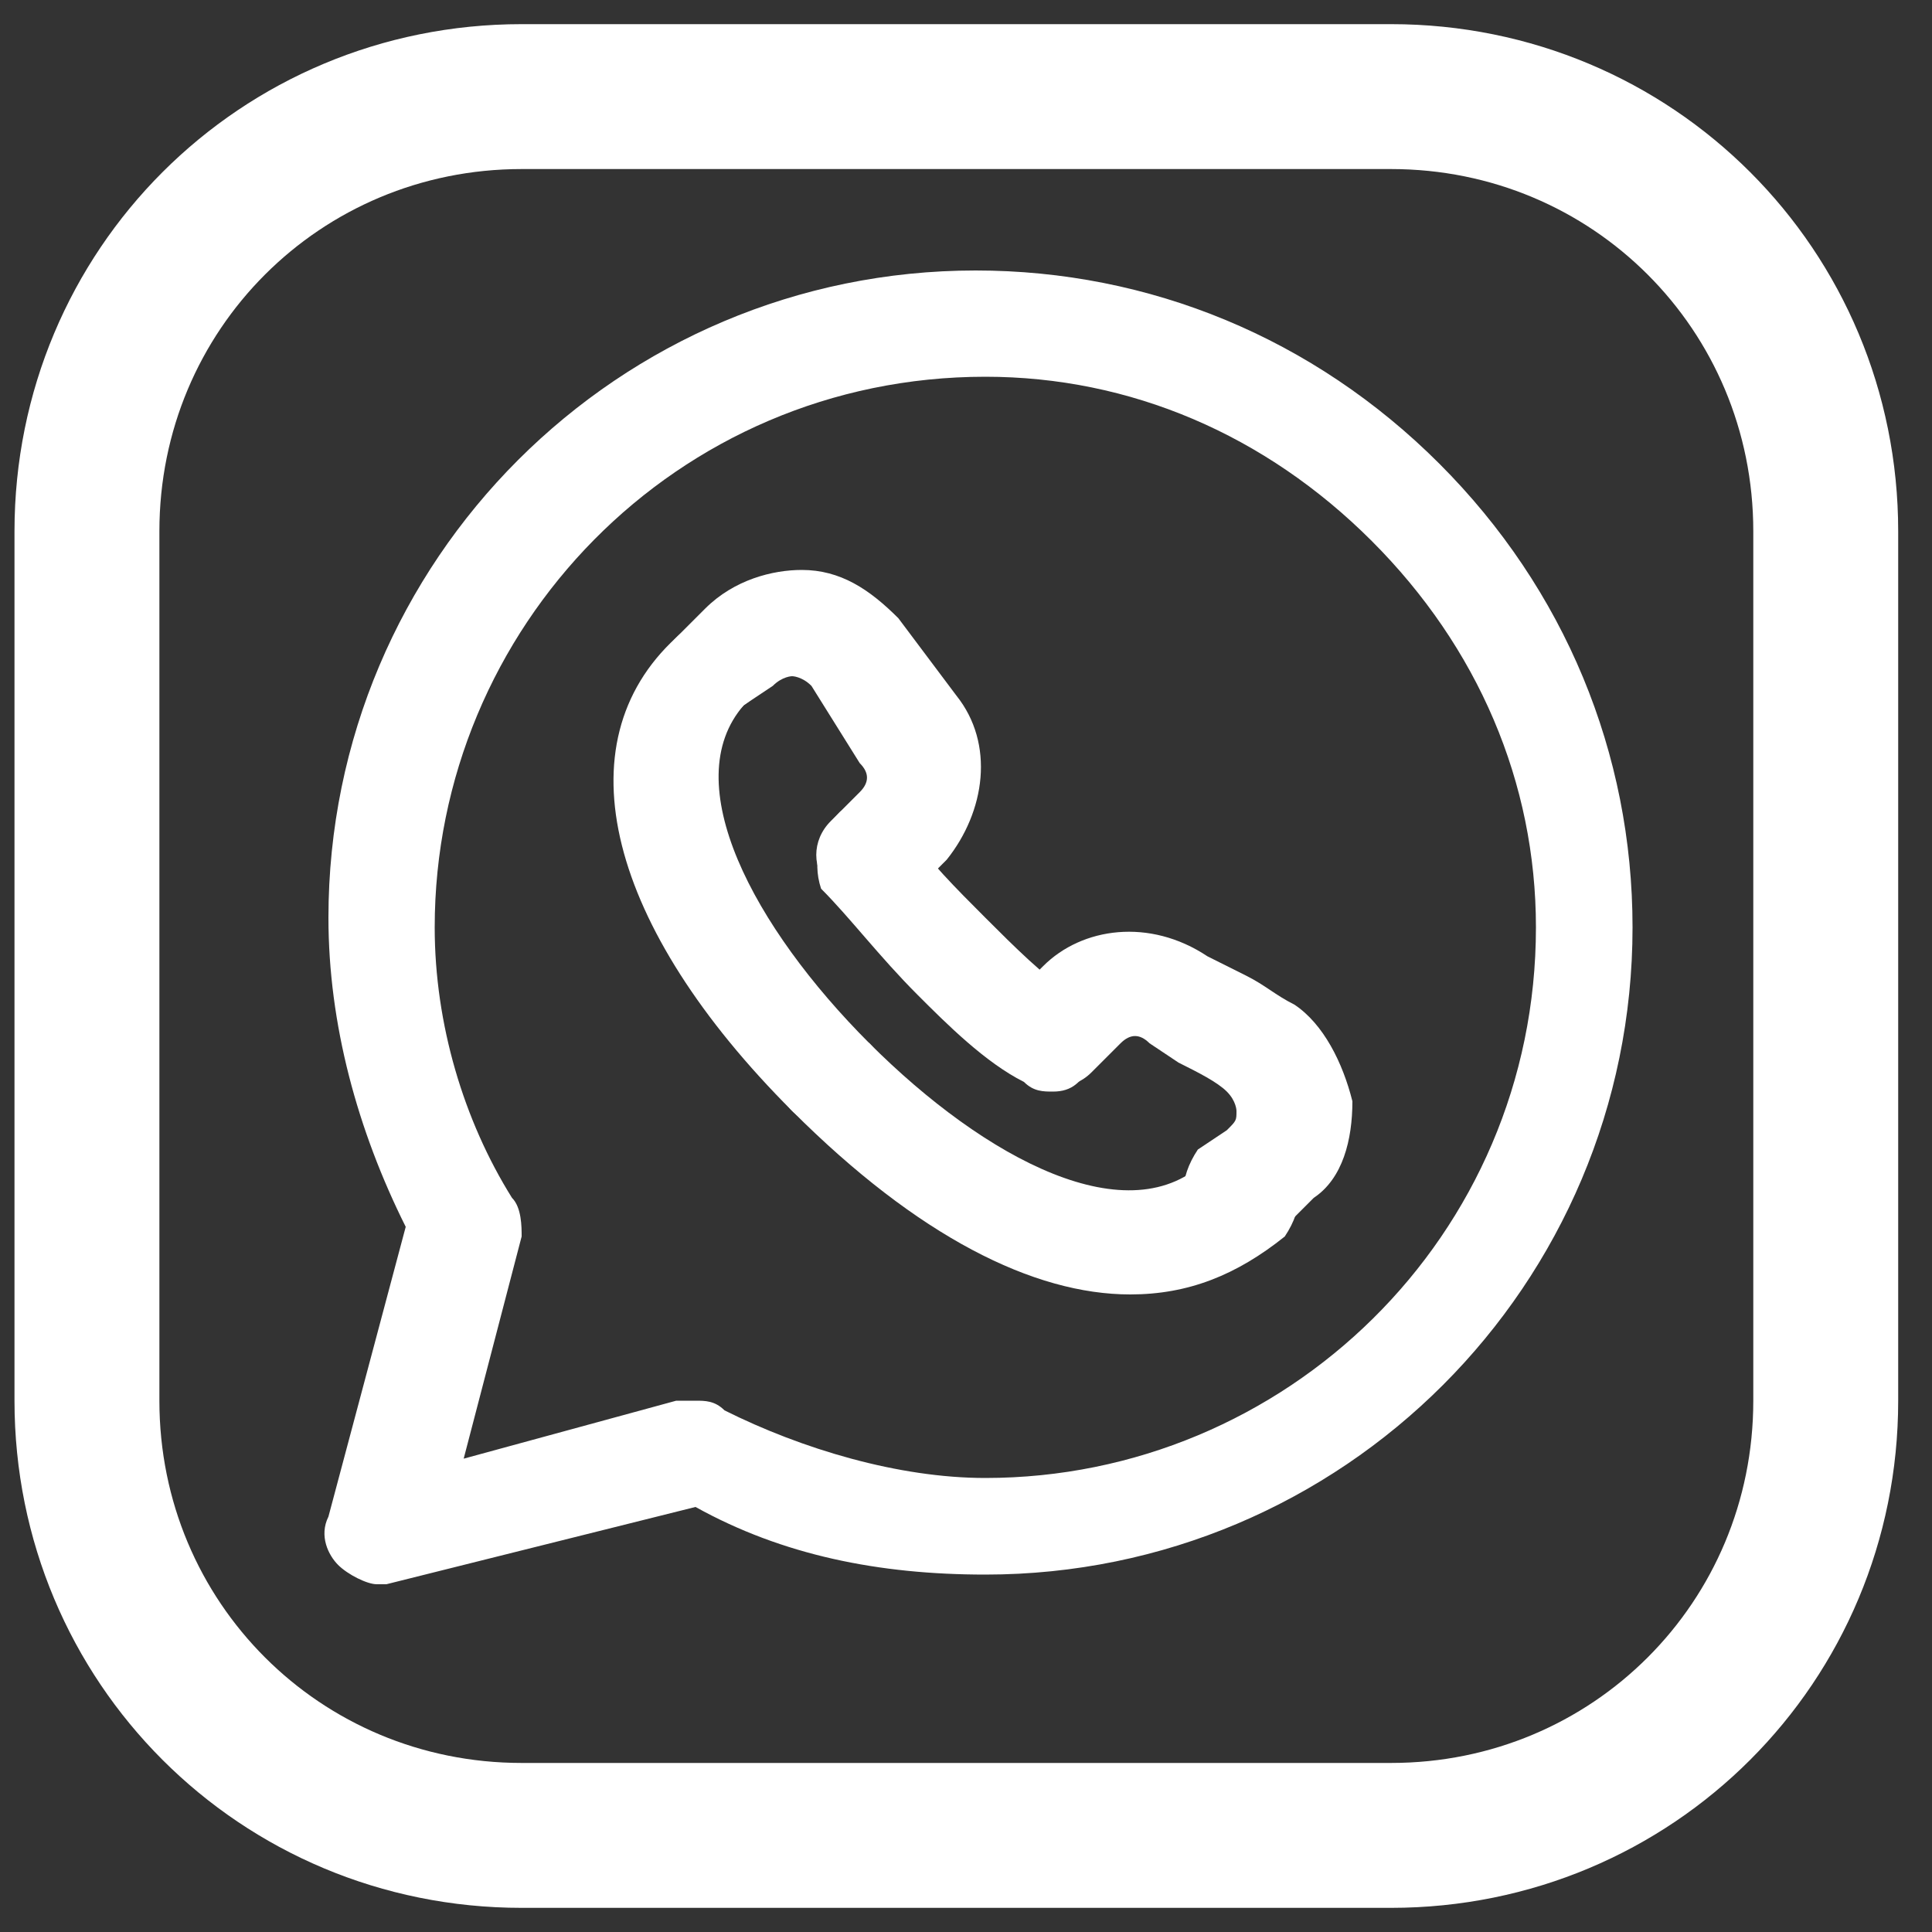
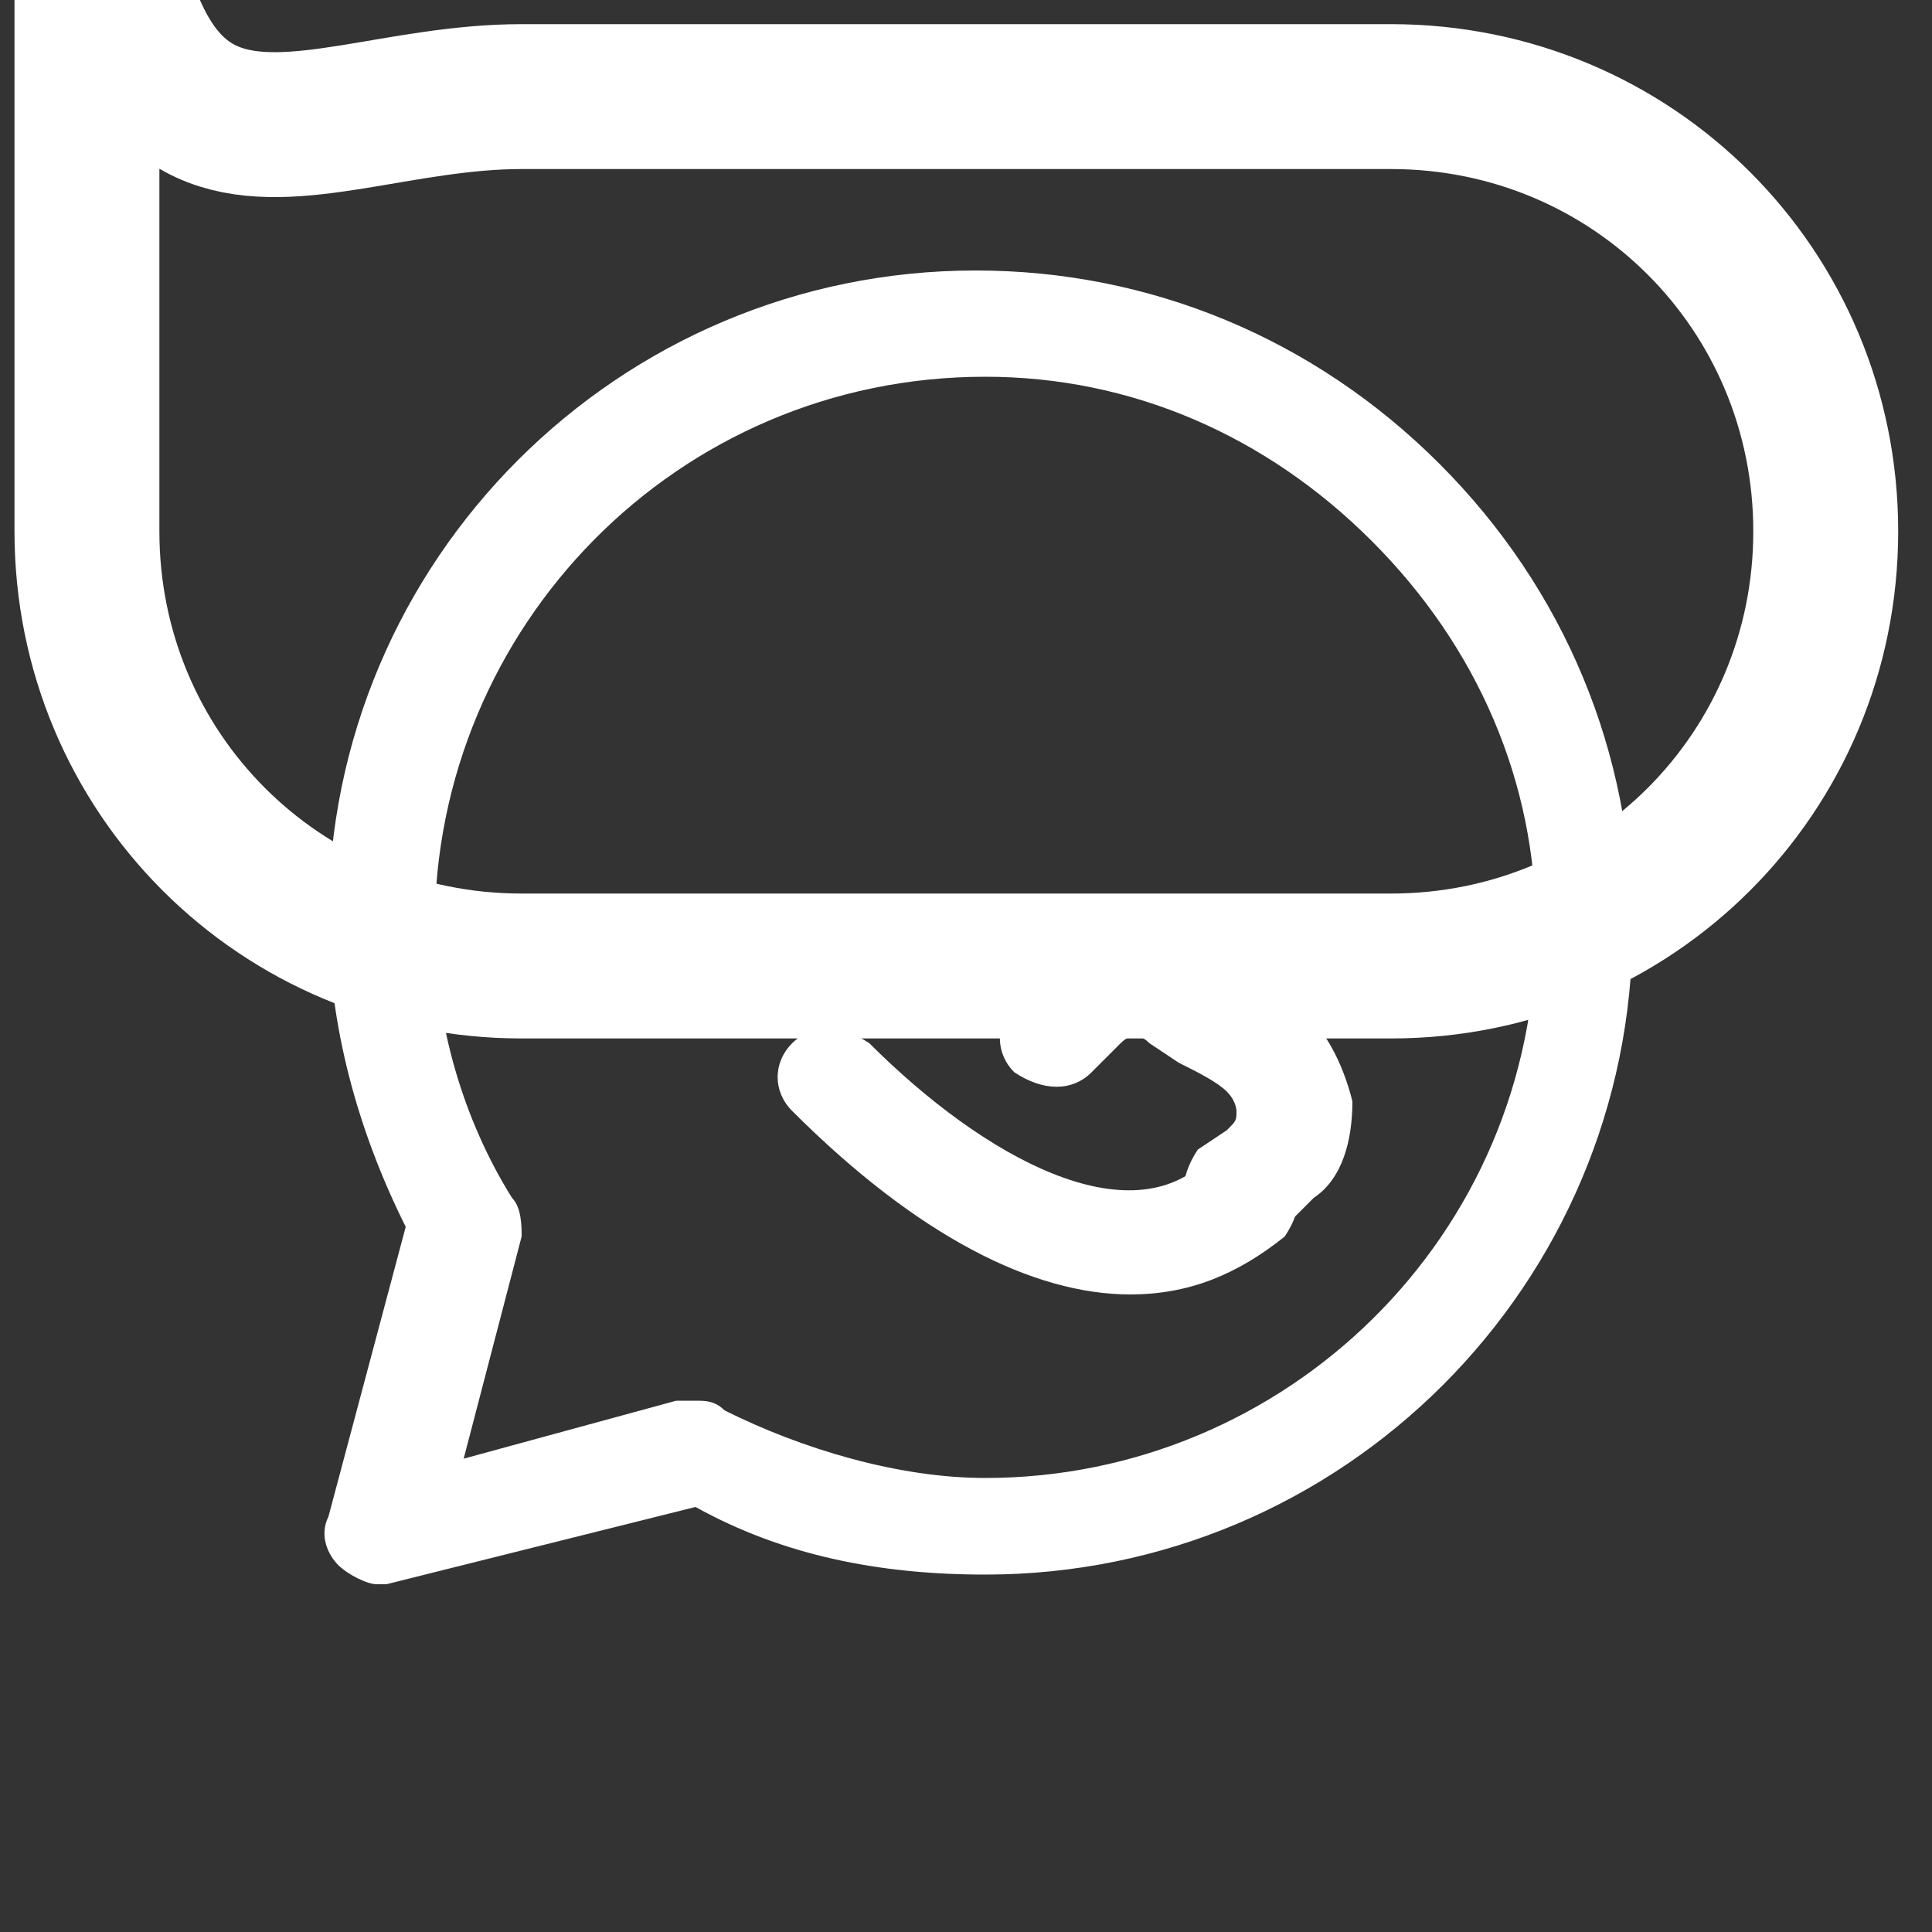
<svg xmlns="http://www.w3.org/2000/svg" version="1.1" id="Layer_1" x="0px" y="0px" viewBox="0 0 20 20" style="enable-background:new 0 0 20 20;" xml:space="preserve">
  <rect x="0" y="0" width="20" height="20" fill="#333333" stroke="none" />
  <style type="text/css">
	.st0{fill:none;stroke:#FFFFFF;stroke-width:1.5;stroke-linecap:round;stroke-linejoin:round;}
	.st1{fill:#FFFFFF;}
</style>
-   <path class="st0" d="M5.4,1h9c2.5,0,4.5,2,4.5,4.5v9c0,2.5-2,4.5-4.5,4.5h-9c-2.5,0-4.5-2-4.5-4.5v-9C0.9,3,2.9,1,5.4,1L5.4,1z" />
+   <path class="st0" d="M5.4,1h9c2.5,0,4.5,2,4.5,4.5c0,2.5-2,4.5-4.5,4.5h-9c-2.5,0-4.5-2-4.5-4.5v-9C0.9,3,2.9,1,5.4,1L5.4,1z" />
  <g>
    <path class="st1" d="M3.9,16.4c-0.1,0-0.3-0.1-0.4-0.2c-0.1-0.1-0.2-0.3-0.1-0.5l0.8-3c-0.5-1-0.8-2.1-0.8-3.2c0-3.7,3-6.7,6.7-6.7   c1.8,0,3.5,0.7,4.8,2c1.3,1.3,2,3,2,4.8c0,3.7-3,6.7-6.7,6.7c-1.1,0-2.1-0.2-3-0.7L4,16.4C4,16.4,3.9,16.4,3.9,16.4z M7.2,14.5   c0.1,0,0.2,0,0.3,0.1c0.8,0.4,1.8,0.7,2.7,0.7c3.1,0,5.7-2.5,5.7-5.7c0-1.5-0.6-2.9-1.7-4l0,0c-1.1-1.1-2.5-1.7-4-1.7   C7,3.9,4.5,6.5,4.5,9.6c0,1,0.3,2,0.8,2.8c0.1,0.1,0.1,0.3,0.1,0.4l-0.6,2.3L7,14.5C7.1,14.5,7.1,14.5,7.2,14.5z" />
  </g>
  <g>
    <path class="st1" d="M12.8,12.9c-0.1,0-0.3-0.1-0.4-0.2c-0.2-0.2-0.2-0.5,0-0.8l0.3-0.2c0.1-0.1,0.1-0.1,0.1-0.2c0,0,0-0.1-0.1-0.2   c-0.1-0.1-0.3-0.2-0.5-0.3l-0.3-0.2c-0.1-0.1-0.2-0.1-0.3,0l-0.3,0.3c-0.2,0.2-0.5,0.2-0.8,0c-0.2-0.2-0.2-0.5,0-0.8l0.3-0.3   c0.4-0.4,1.1-0.5,1.7-0.1l0.4,0.2c0.2,0.1,0.3,0.2,0.5,0.3c0.3,0.2,0.5,0.6,0.6,1c0,0.4-0.1,0.8-0.4,1l-0.3,0.3   C13.1,12.9,12.9,12.9,12.8,12.9z" />
  </g>
  <g>
-     <path class="st1" d="M9,9.4c-0.1,0-0.3-0.1-0.4-0.2C8.4,9,8.4,8.7,8.6,8.5l0.3-0.3C9,8.1,9,8,8.9,7.9L8.4,7.1C8.3,7,8.2,7,8.2,7   c0,0-0.1,0-0.2,0.1L7.7,7.3C7.5,7.5,7.2,7.5,7,7.3C6.8,7.1,6.8,6.8,7,6.6l0.3-0.3c0.3-0.3,0.7-0.4,1-0.4c0.4,0,0.7,0.2,1,0.5   l0.6,0.8c0.4,0.5,0.3,1.2-0.1,1.7L9.4,9.3C9.3,9.4,9.1,9.4,9,9.4z" />
-   </g>
+     </g>
  <g>
    <path class="st1" d="M11.7,13.4c-1,0-2.2-0.6-3.5-1.9C8,11.3,8,11,8.2,10.8c0.2-0.2,0.5-0.2,0.8,0c1.2,1.2,2.7,2,3.5,1.2   c0.2-0.2,0.5-0.2,0.8,0c0.2,0.2,0.2,0.5,0,0.8C12.8,13.2,12.3,13.4,11.7,13.4z" />
  </g>
  <g>
-     <path class="st1" d="M8.6,11.7c-0.1,0-0.3-0.1-0.4-0.2C6.3,9.6,5.8,7.7,7,6.6c0.2-0.2,0.5-0.2,0.8,0C8,6.8,8,7.1,7.7,7.3   C7,8.1,7.8,9.6,9,10.8c0.2,0.2,0.2,0.5,0,0.8C8.9,11.6,8.7,11.7,8.6,11.7z" />
-   </g>
+     </g>
  <g>
-     <path class="st1" d="M10.9,11.3c-0.1,0-0.2,0-0.3-0.1c-0.4-0.2-0.8-0.6-1.1-0.9C9.1,9.9,8.8,9.5,8.5,9.2C8.4,8.9,8.5,8.6,8.7,8.4   C9,8.3,9.3,8.3,9.4,8.6c0.2,0.3,0.5,0.6,0.8,0.9c0.3,0.3,0.6,0.6,0.9,0.8c0.2,0.2,0.3,0.5,0.2,0.7C11.2,11.2,11.1,11.3,10.9,11.3z" />
-   </g>
+     </g>
</svg>